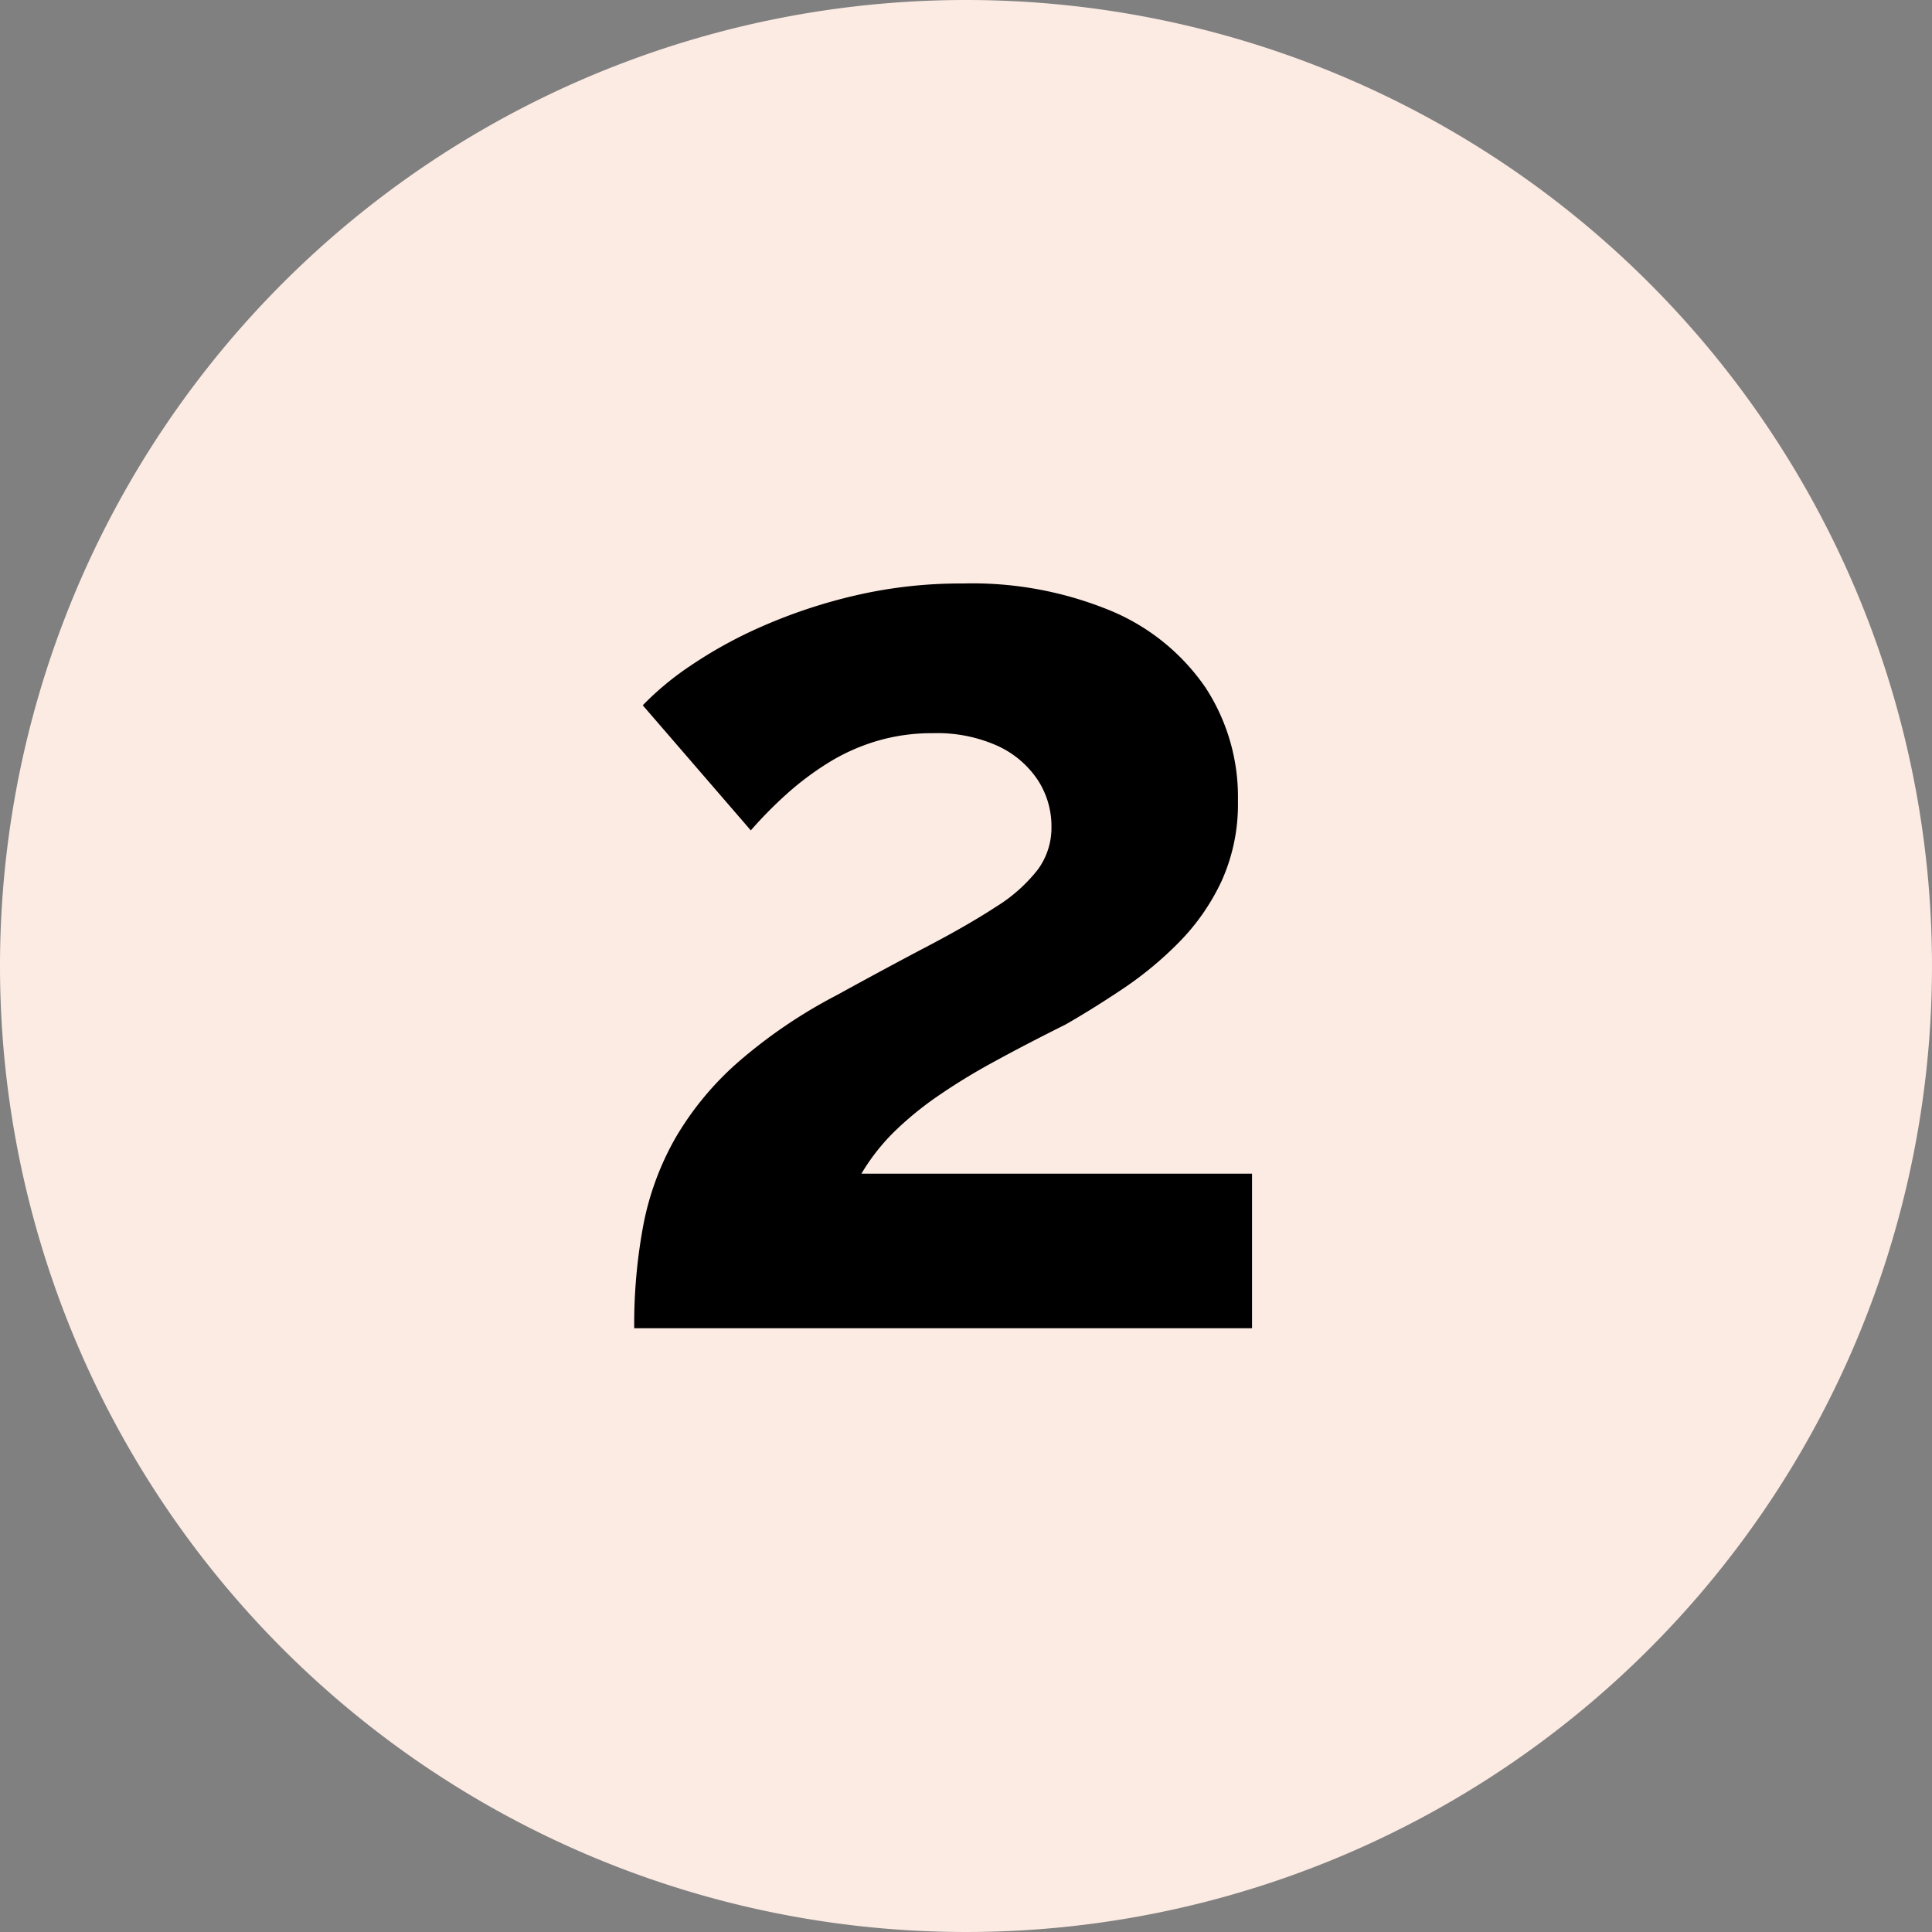
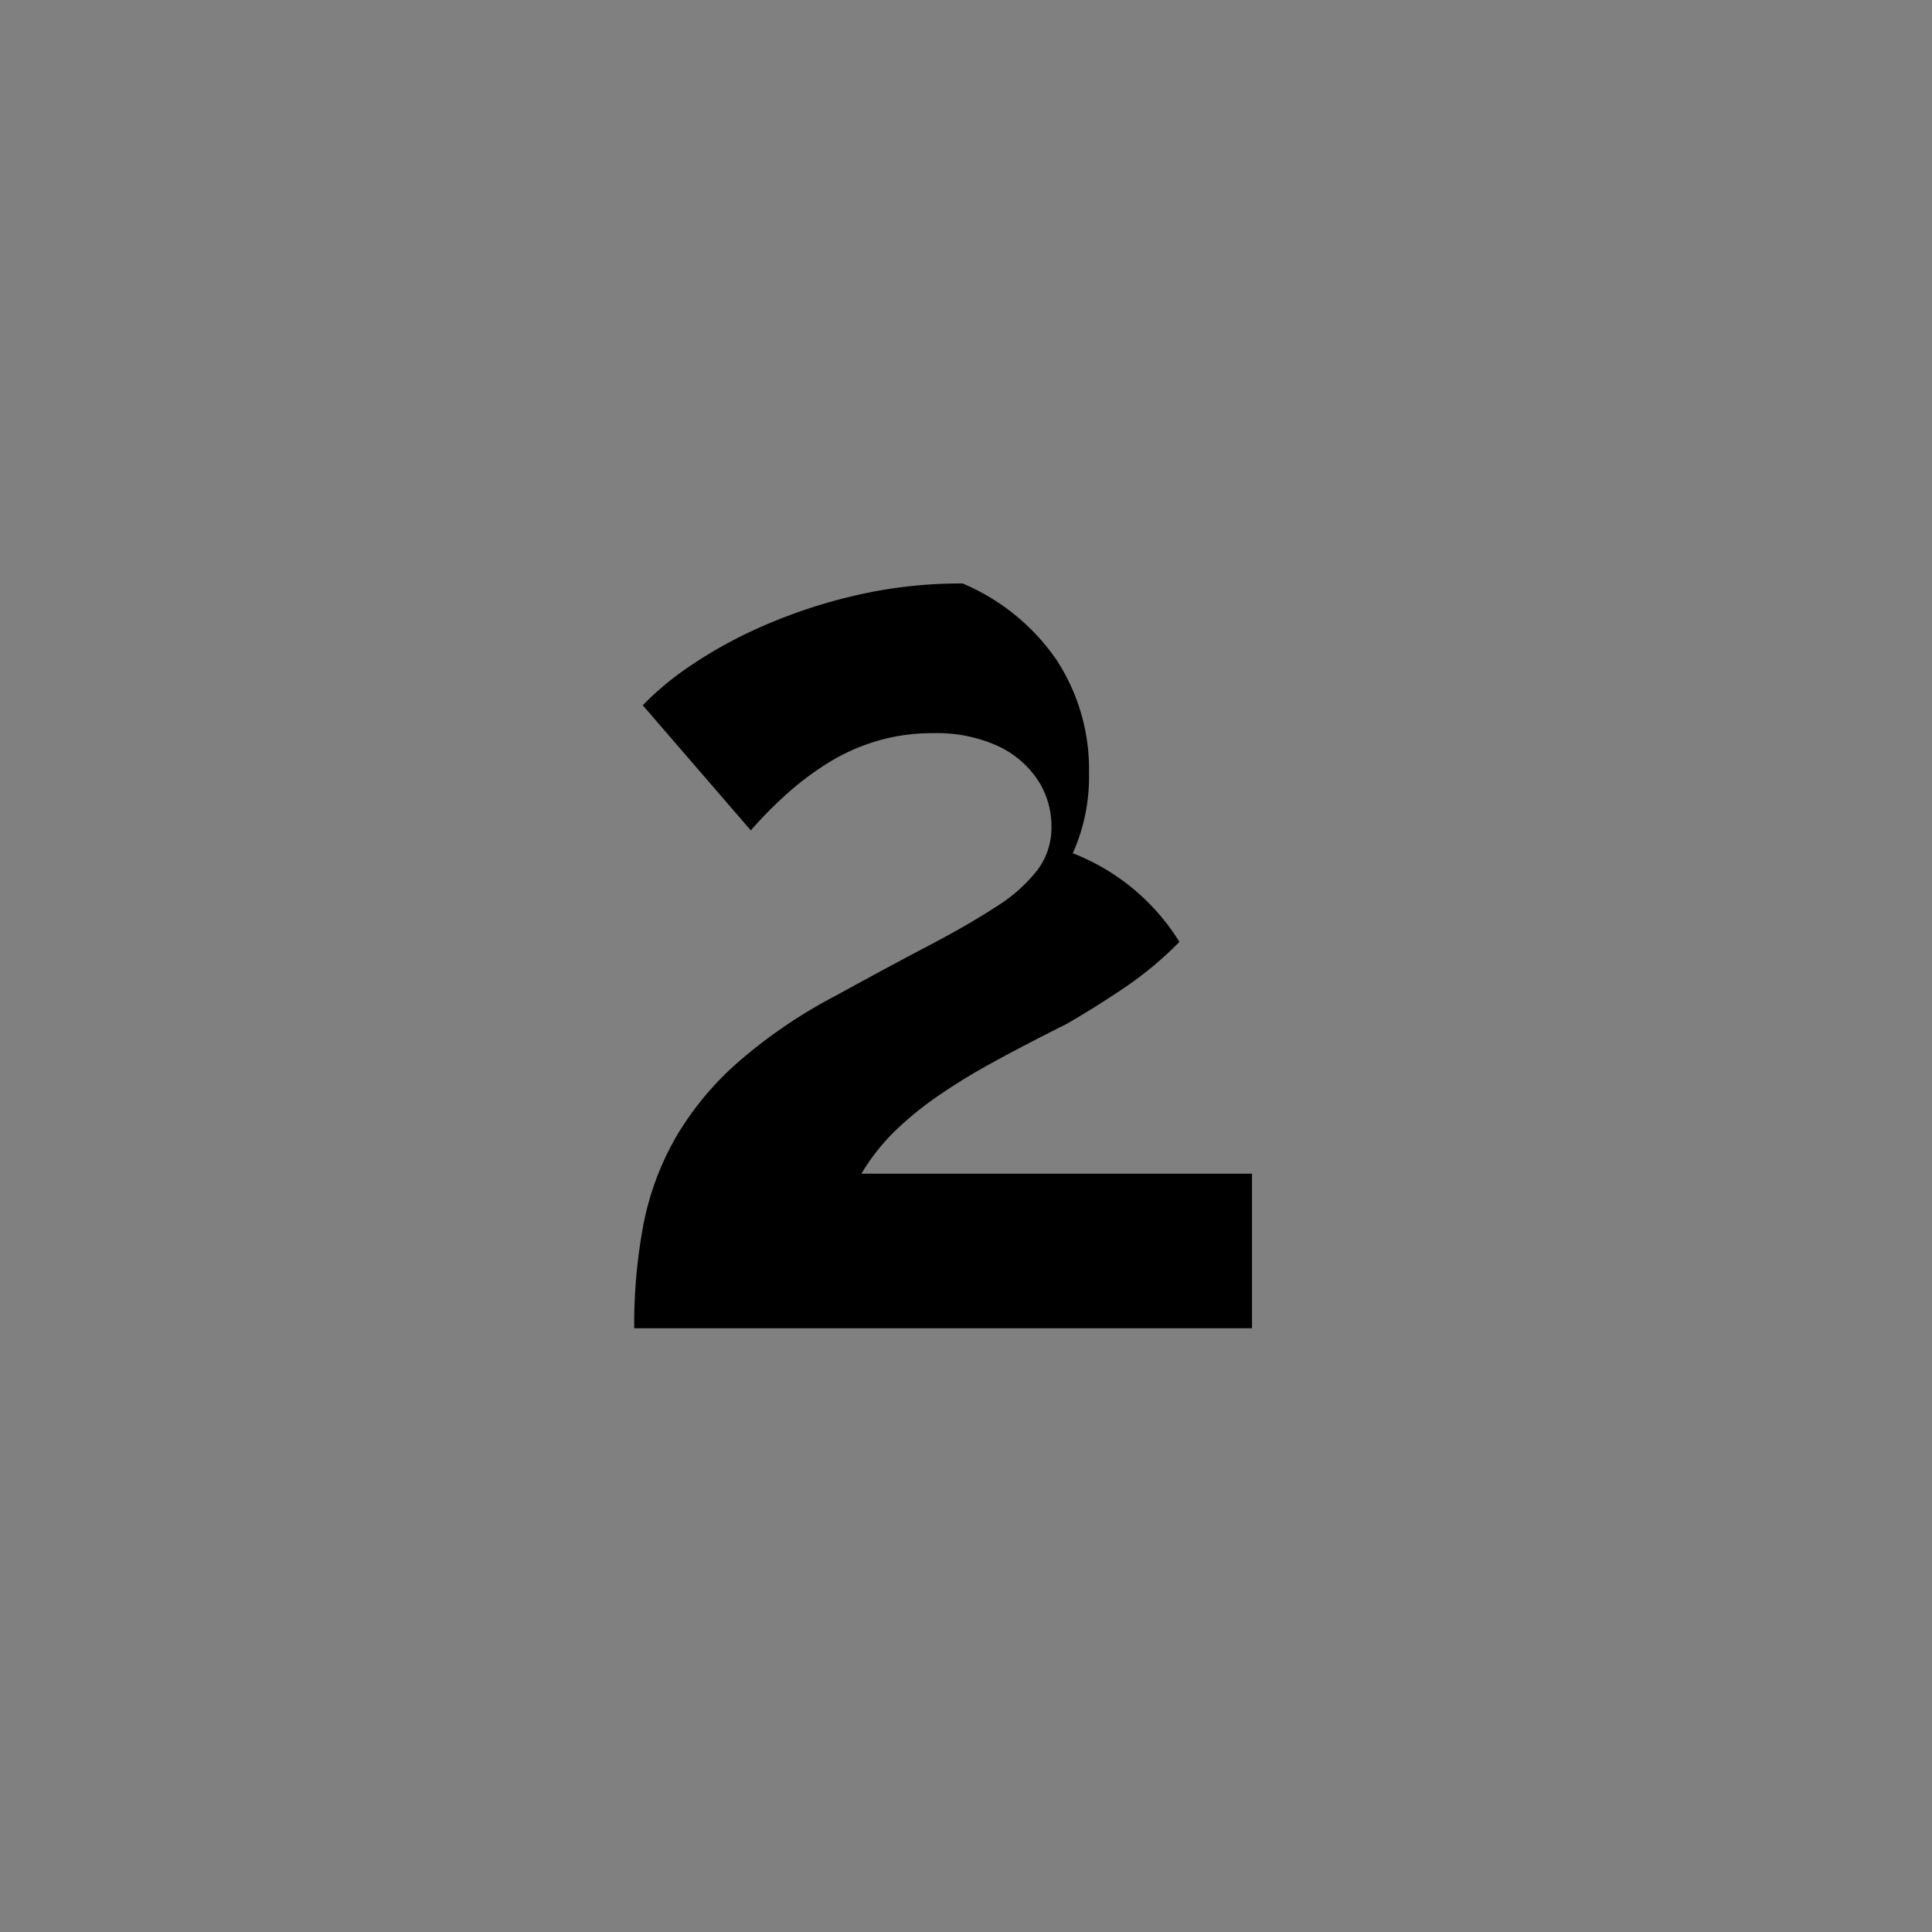
<svg xmlns="http://www.w3.org/2000/svg" width="208" height="208" viewBox="0 0 208 208">
  <rect x="0" y="0" width="208" height="208" fill="#808080" stroke="none" />
  <g id="Groupe_44" data-name="Groupe 44" transform="translate(23496 -611)">
-     <path id="Tracé_60" data-name="Tracé 60" d="M104,0A104,104,0,1,1,0,104,104,104,0,0,1,104,0Z" transform="translate(-23496 611)" fill="#fcebe3" />
-     <path id="Tracé_61" data-name="Tracé 61" d="M-33.719,0a57.835,57.835,0,0,1,.99-11.16,30.624,30.624,0,0,1,3.436-9.307,32.941,32.941,0,0,1,6.644-8.083A54.364,54.364,0,0,1-11.973-35.83q5.634-3.094,9.937-5.351t7.275-4.2A17.116,17.116,0,0,0,9.7-49.34,7.581,7.581,0,0,0,11.2-53.967a9.1,9.1,0,0,0-1.49-5.083A10.4,10.4,0,0,0,5.4-62.7a15.872,15.872,0,0,0-6.953-1.365,20.907,20.907,0,0,0-6.09.855,21.675,21.675,0,0,0-5.232,2.362,31.88,31.88,0,0,0-4.474,3.37A45.083,45.083,0,0,0-21.167-53.6L-32.8-67.068a31.568,31.568,0,0,1,5.126-4.252,47.953,47.953,0,0,1,7.744-4.254,56.9,56.9,0,0,1,9.937-3.3,49.924,49.924,0,0,1,11.63-1.307A39.011,39.011,0,0,1,17.67-77.211a23.148,23.148,0,0,1,10.106,8.222,21.518,21.518,0,0,1,3.5,12.211,20.044,20.044,0,0,1-1.748,8.607A23.579,23.579,0,0,1,24.977-41.6a38.654,38.654,0,0,1-6.039,5.019q-3.235,2.169-6.209,3.875-4.343,2.165-7.794,4.058a66.532,66.532,0,0,0-6.062,3.716A35.929,35.929,0,0,0-5.743-21.14a22.286,22.286,0,0,0-3.517,4.5H32.793V0Z" transform="translate(-23394 754)" />
+     <path id="Tracé_61" data-name="Tracé 61" d="M-33.719,0a57.835,57.835,0,0,1,.99-11.16,30.624,30.624,0,0,1,3.436-9.307,32.941,32.941,0,0,1,6.644-8.083A54.364,54.364,0,0,1-11.973-35.83q5.634-3.094,9.937-5.351t7.275-4.2A17.116,17.116,0,0,0,9.7-49.34,7.581,7.581,0,0,0,11.2-53.967a9.1,9.1,0,0,0-1.49-5.083A10.4,10.4,0,0,0,5.4-62.7a15.872,15.872,0,0,0-6.953-1.365,20.907,20.907,0,0,0-6.09.855,21.675,21.675,0,0,0-5.232,2.362,31.88,31.88,0,0,0-4.474,3.37A45.083,45.083,0,0,0-21.167-53.6L-32.8-67.068a31.568,31.568,0,0,1,5.126-4.252,47.953,47.953,0,0,1,7.744-4.254,56.9,56.9,0,0,1,9.937-3.3,49.924,49.924,0,0,1,11.63-1.307a23.148,23.148,0,0,1,10.106,8.222,21.518,21.518,0,0,1,3.5,12.211,20.044,20.044,0,0,1-1.748,8.607A23.579,23.579,0,0,1,24.977-41.6a38.654,38.654,0,0,1-6.039,5.019q-3.235,2.169-6.209,3.875-4.343,2.165-7.794,4.058a66.532,66.532,0,0,0-6.062,3.716A35.929,35.929,0,0,0-5.743-21.14a22.286,22.286,0,0,0-3.517,4.5H32.793V0Z" transform="translate(-23394 754)" />
  </g>
</svg>